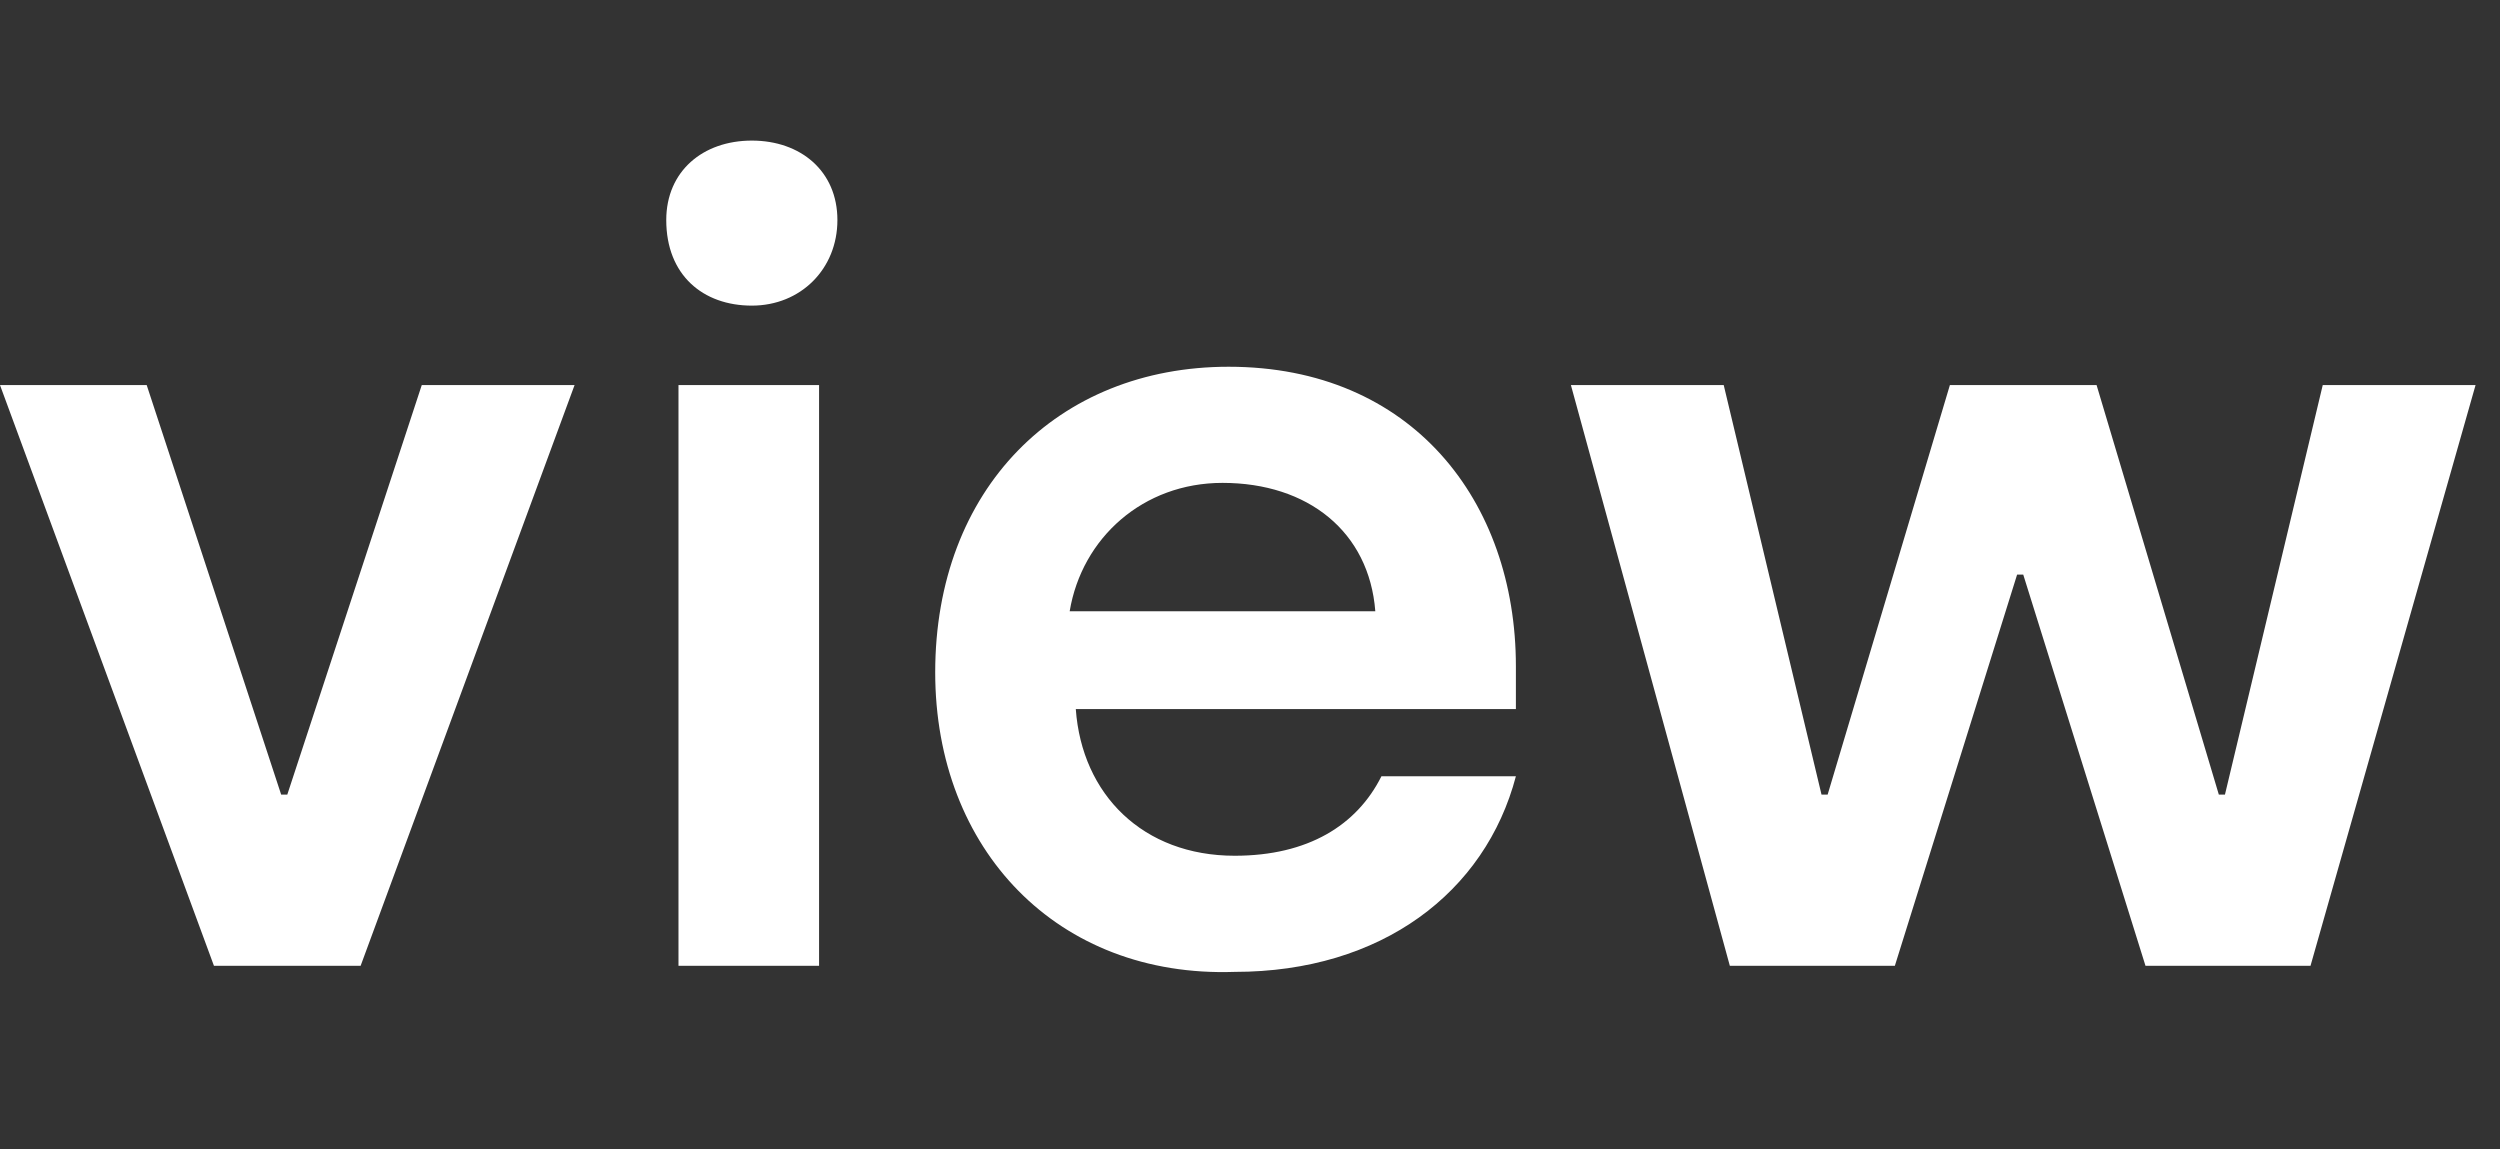
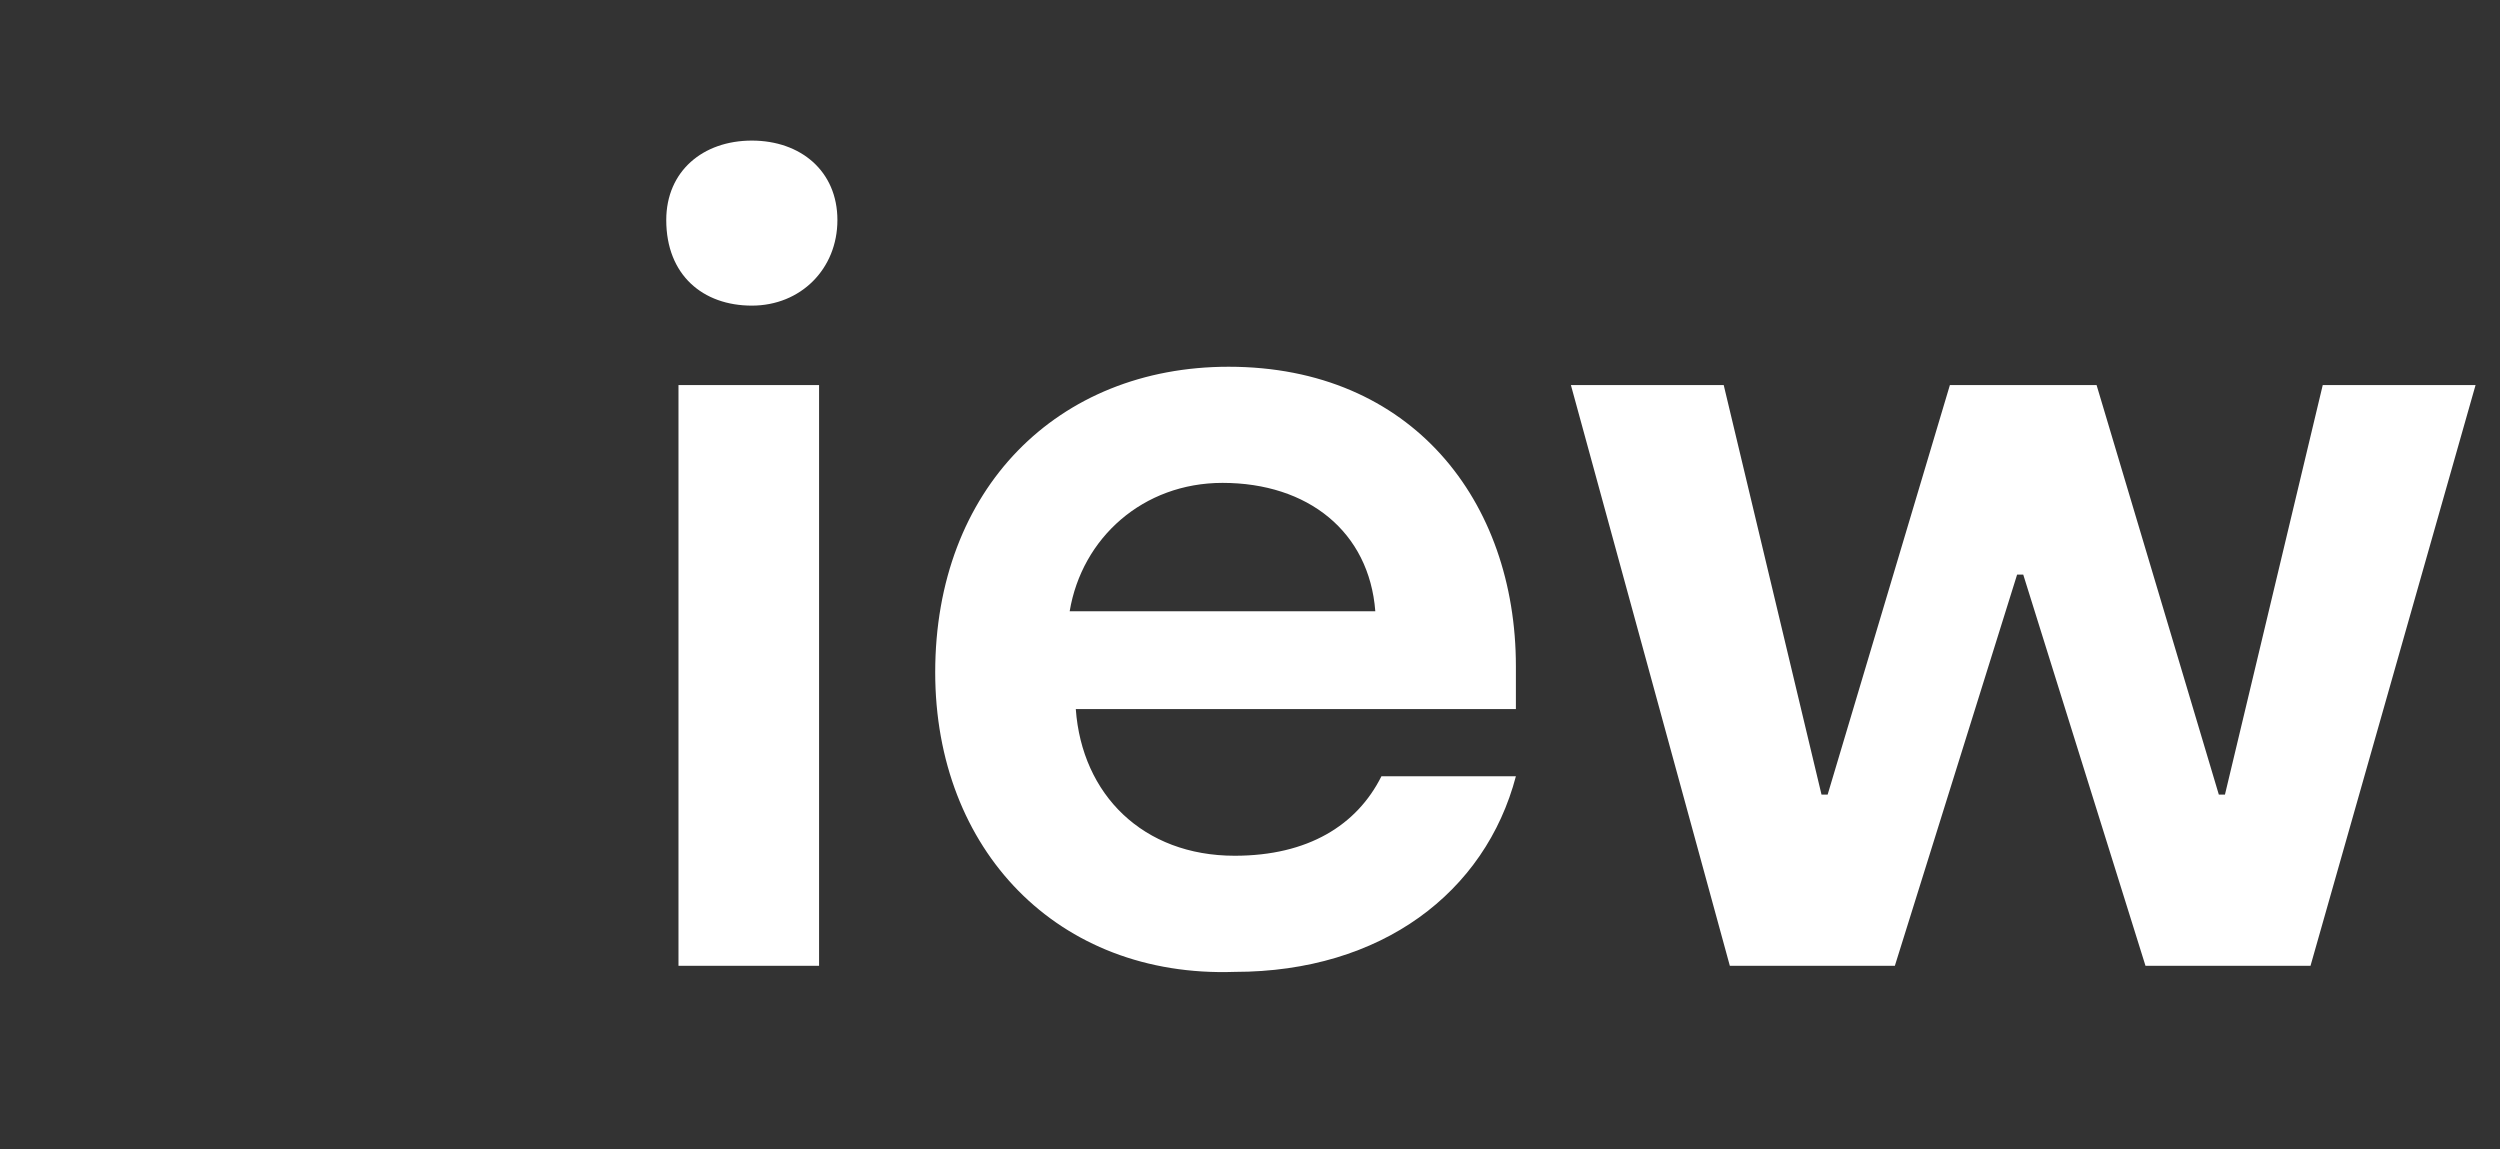
<svg xmlns="http://www.w3.org/2000/svg" version="1.1" id="Layer_1" x="0px" y="0px" viewBox="0 0 40.9 18.8" style="enable-background:new 0 0 40.9 18.8;" xml:space="preserve">
  <rect x="0" y="0" width="40.9" height="18.8" fill="#333333" stroke="none" />
  <style type="text/css">
	.st0{fill:#FFFFFF;}
</style>
  <g>
-     <path class="st0" d="M0,6.3h2.4l2.2,6.7h0.1l2.2-6.7h2.5l-3.5,9.5H3.5L0,6.3z" />
    <path class="st0" d="M10.9,3.6c0-0.8,0.6-1.3,1.4-1.3s1.4,0.5,1.4,1.3c0,0.8-0.6,1.4-1.4,1.4S10.9,4.5,10.9,3.6z M11.1,6.3h2.3v9.5   h-2.3V6.3z" />
    <path class="st0" d="M15.3,11c0-3,2-5,4.8-5c3,0,4.7,2.2,4.7,4.9v0.7h-7.2c0.1,1.4,1.1,2.4,2.6,2.4c1.2,0,2-0.5,2.4-1.3h2.2   c-0.5,1.9-2.2,3.2-4.6,3.2C17.3,16,15.3,13.9,15.3,11z M22.5,10c-0.1-1.3-1.1-2.1-2.5-2.1c-1.3,0-2.3,0.9-2.5,2.1H22.5z" />
    <path class="st0" d="M25.7,6.3h2.5l1.6,6.7h0.1l2-6.7h2.4l2,6.7h0.1L38,6.3h2.5l-2.7,9.5h-2.7l-2-6.4H33l-2,6.4h-2.7L25.7,6.3z" />
  </g>
</svg>